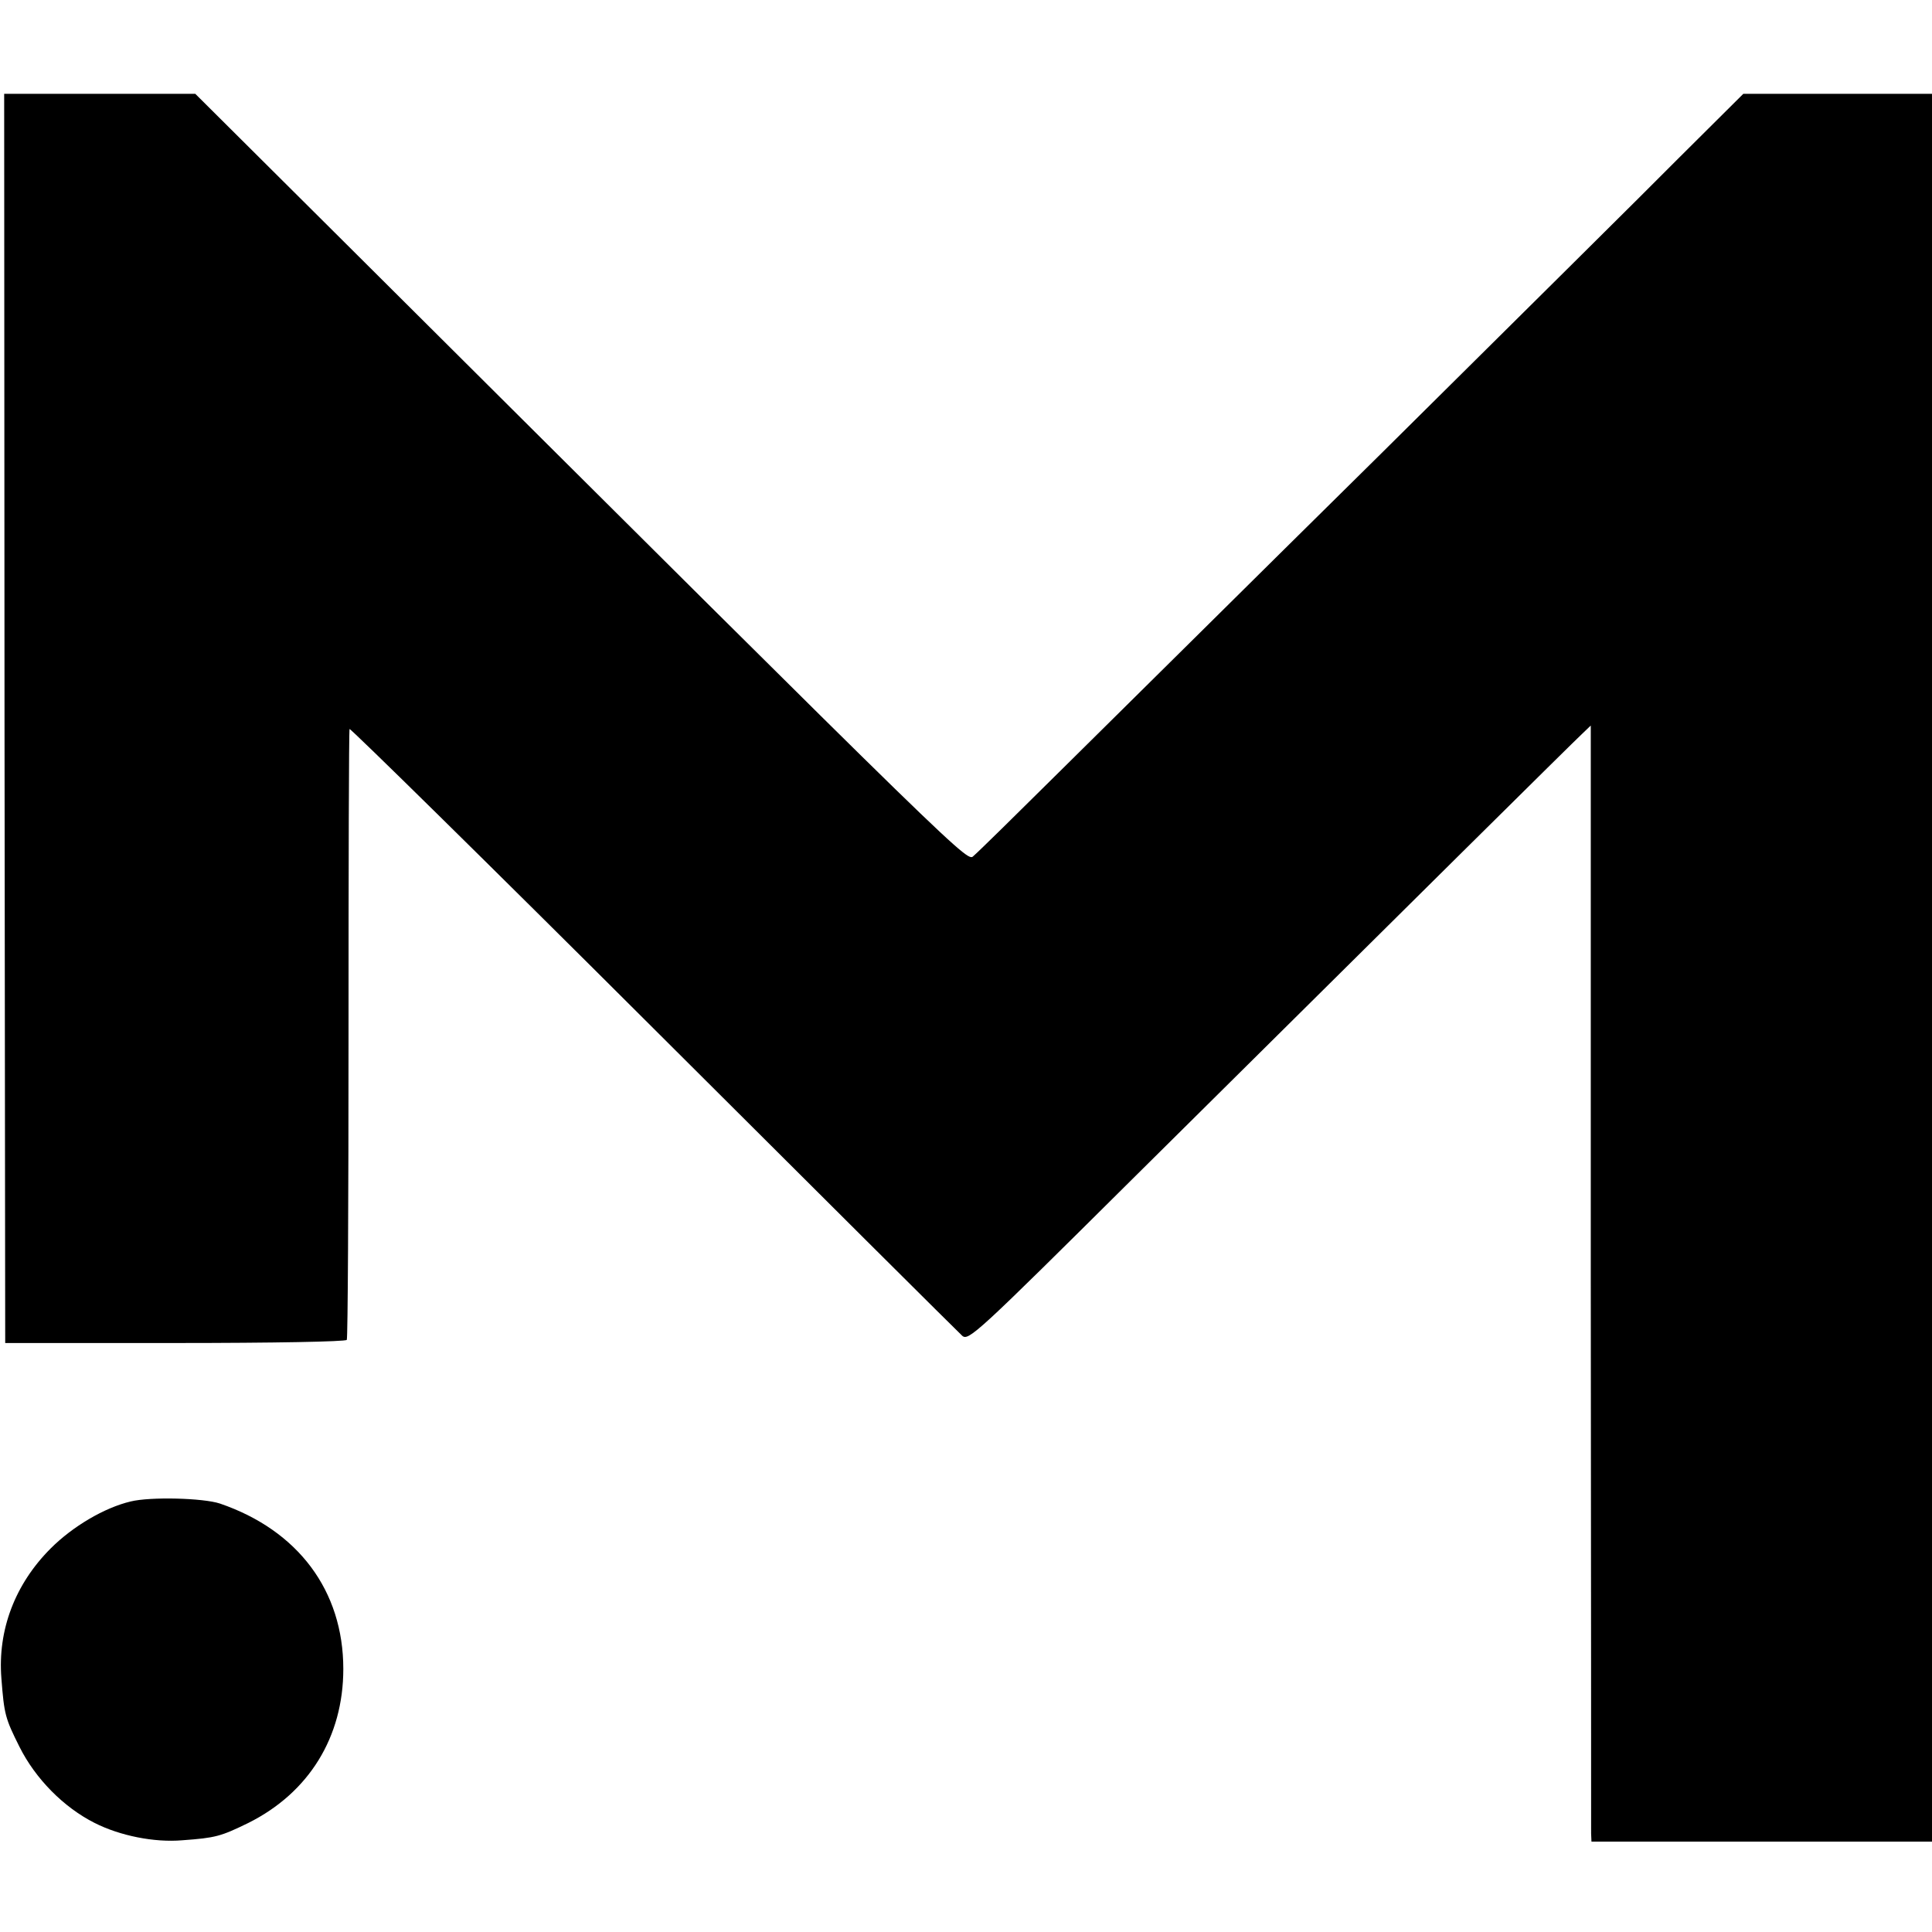
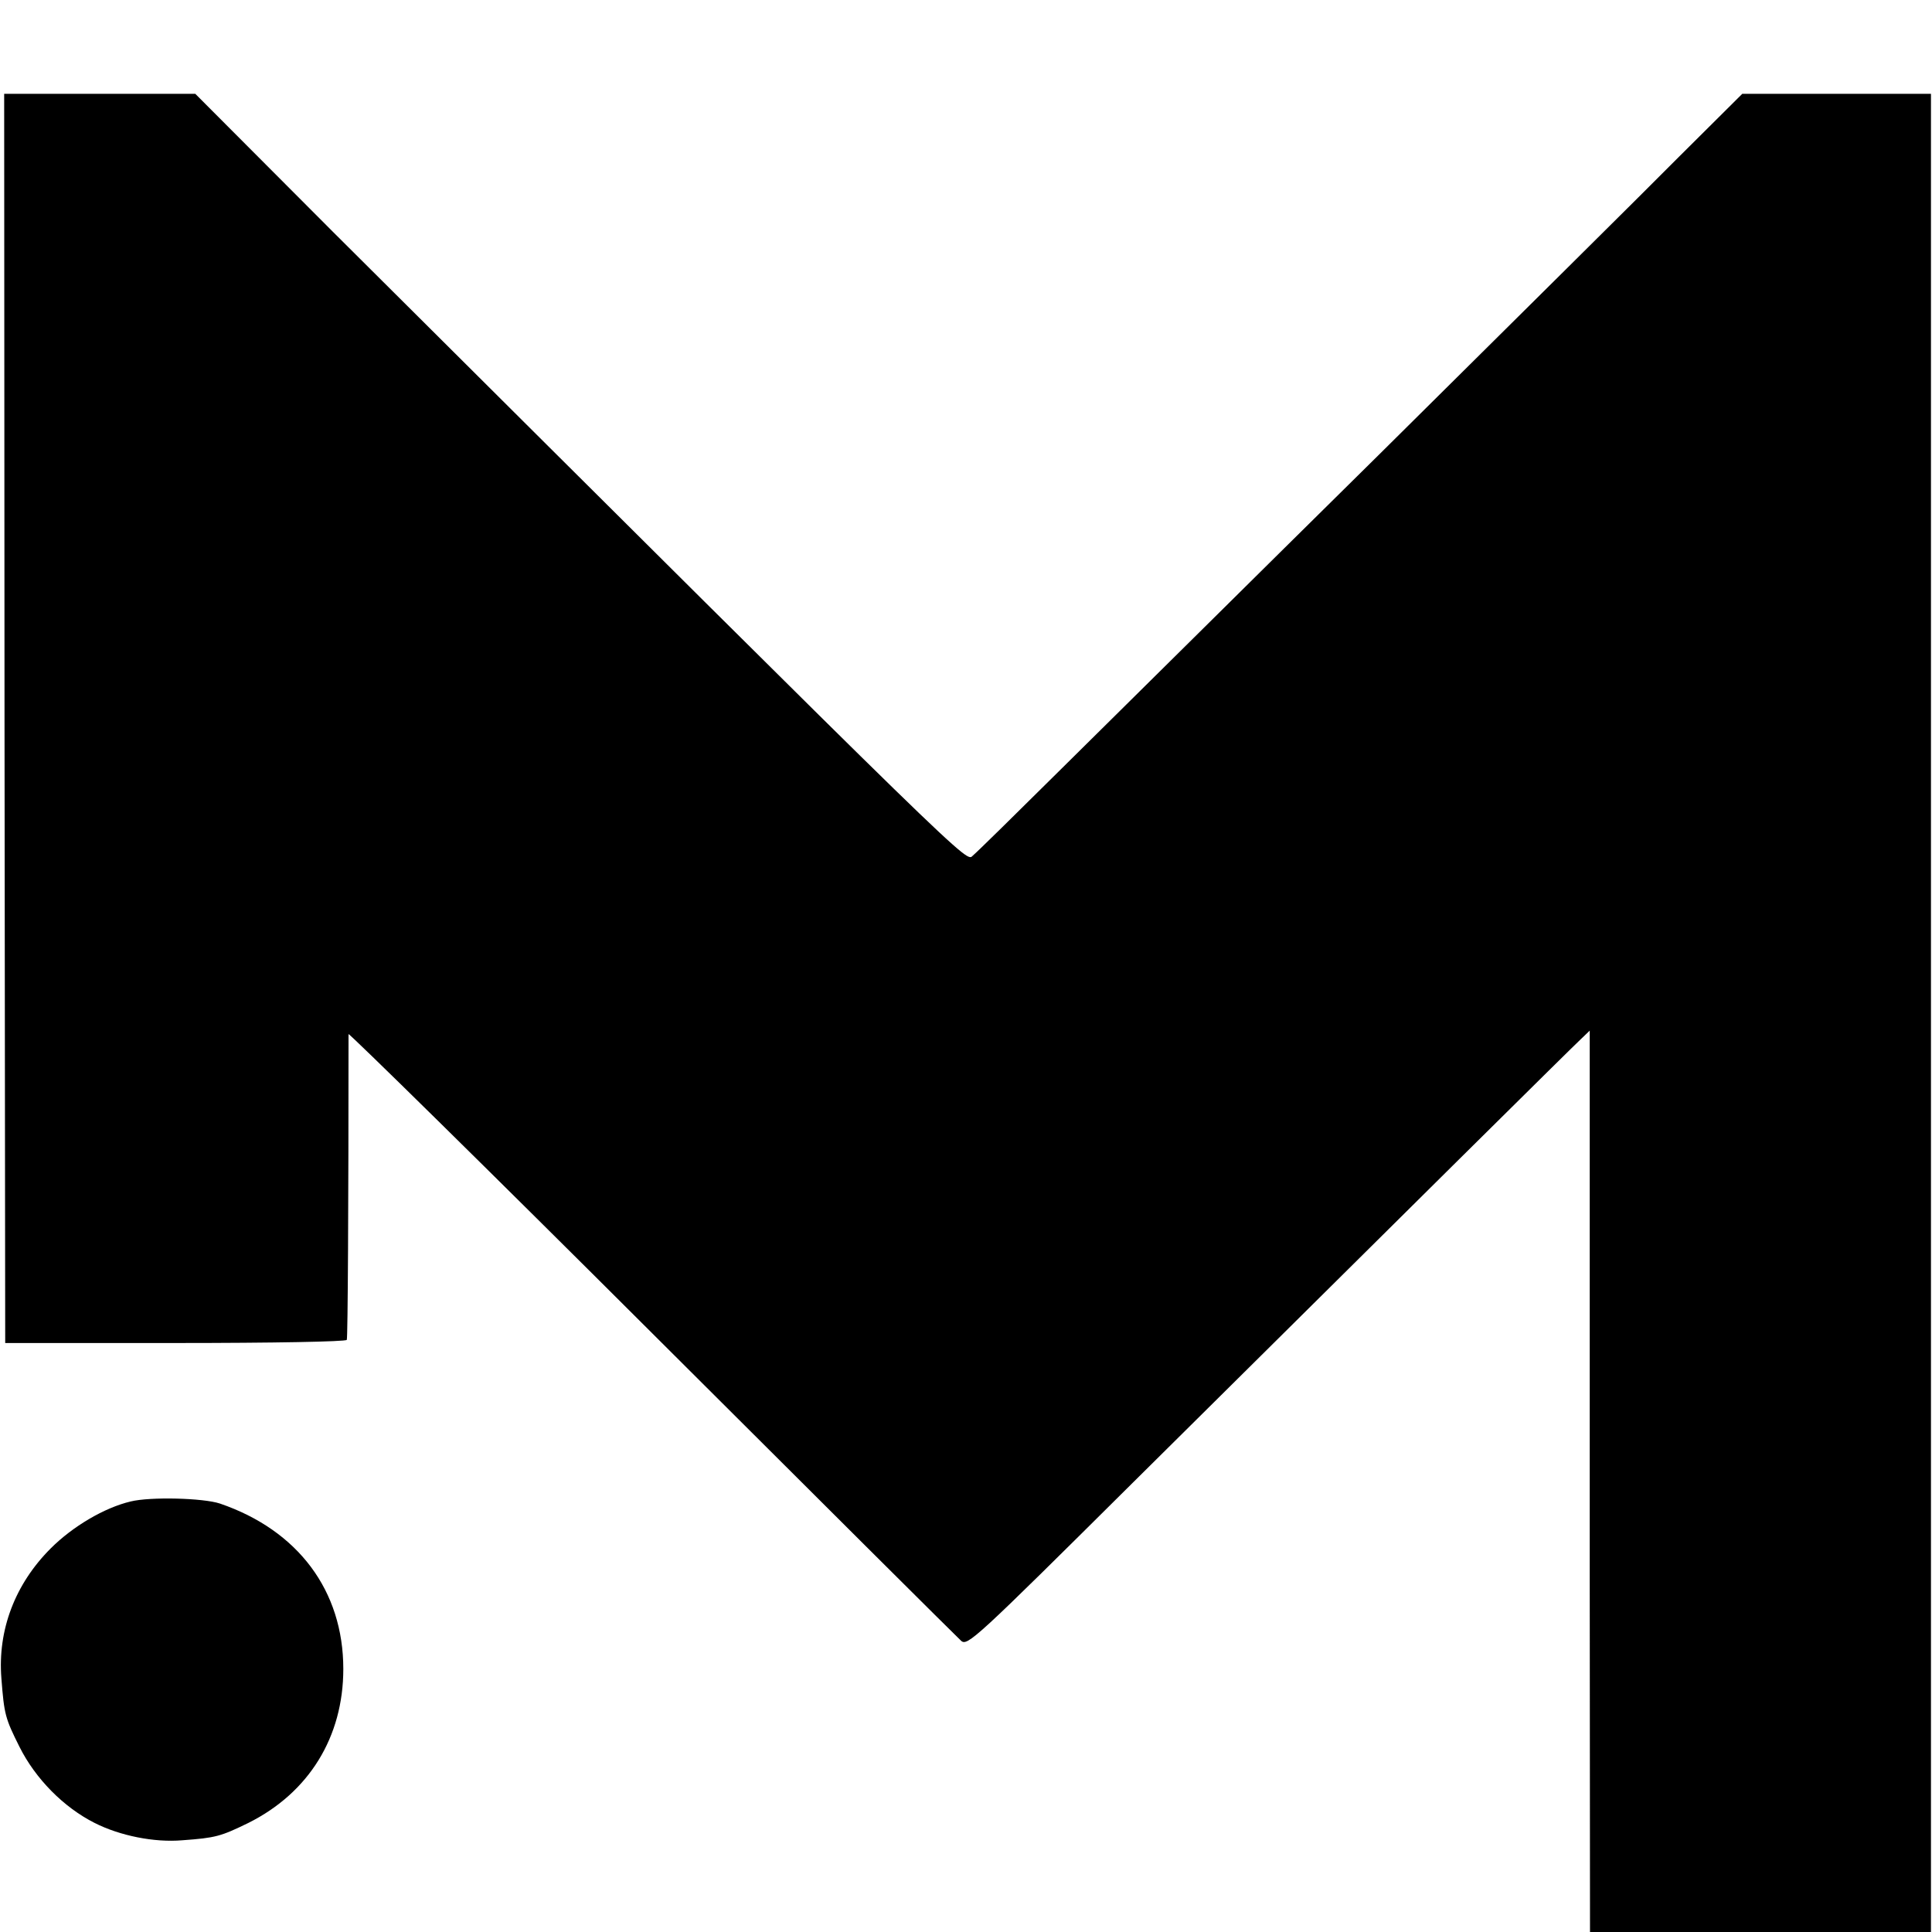
<svg xmlns="http://www.w3.org/2000/svg" version="1" width="741.333" height="741.333" viewBox="0 0 556 556">
-   <path d="M1.3 206.7l.2 179.8h48.8c28.8 0 49.1-.4 49.5-.9.3-.5.5-40.1.5-88s.1-87.4.3-87.8c.2-.3 39.6 38.4 87.5 86.2 47.8 47.7 87.8 87.5 88.8 88.4 1.8 1.6 4.1-.5 49-45.1 81.7-81 126.8-125.7 129.4-128.1l2.5-2.4v158.4c.1 87.1.1 159.3.1 160.5l.1 2.3h98V27h-54.3l-18.3 18.2c-10 10.1-48.7 48.4-85.9 85.3-37.3 36.8-78.4 77.6-91.5 90.5-13 12.9-24.6 24.3-25.7 25.2-2.1 1.9 2.7 6.6-184.2-179.5L56.2 27h-55l.1 179.7zM37.6 432.1c-7.6 1.8-16.7 7.2-23 13.5C4.3 455.9-.7 469.1.4 483c.8 10.4 1.1 11.5 5.2 19.7 4.6 9.2 12.7 17.4 21.6 21.9 7.3 3.7 17.2 5.7 25.3 5 9.6-.7 11-1.1 19-5 17.4-8.7 27.3-24.7 27.3-44.3 0-22.5-13-39.9-35.5-47.6-4.8-1.6-20-2-25.7-.6z" />
+   <path d="M1.3 206.7l.2 179.8h48.8c28.8 0 49.1-.4 49.5-.9.3-.5.5-40.1.5-88c.2-.3 39.6 38.4 87.5 86.2 47.8 47.7 87.8 87.5 88.8 88.4 1.8 1.6 4.1-.5 49-45.1 81.7-81 126.8-125.7 129.4-128.1l2.5-2.4v158.4c.1 87.1.1 159.3.1 160.5l.1 2.3h98V27h-54.3l-18.3 18.2c-10 10.1-48.7 48.4-85.9 85.3-37.3 36.8-78.4 77.6-91.5 90.5-13 12.9-24.6 24.3-25.7 25.2-2.1 1.9 2.7 6.6-184.2-179.5L56.2 27h-55l.1 179.7zM37.6 432.1c-7.6 1.8-16.7 7.2-23 13.5C4.3 455.9-.7 469.1.4 483c.8 10.4 1.1 11.5 5.2 19.7 4.6 9.2 12.7 17.4 21.6 21.9 7.3 3.7 17.2 5.7 25.3 5 9.6-.7 11-1.1 19-5 17.4-8.7 27.3-24.7 27.3-44.3 0-22.5-13-39.9-35.5-47.6-4.8-1.6-20-2-25.7-.6z" />
</svg>